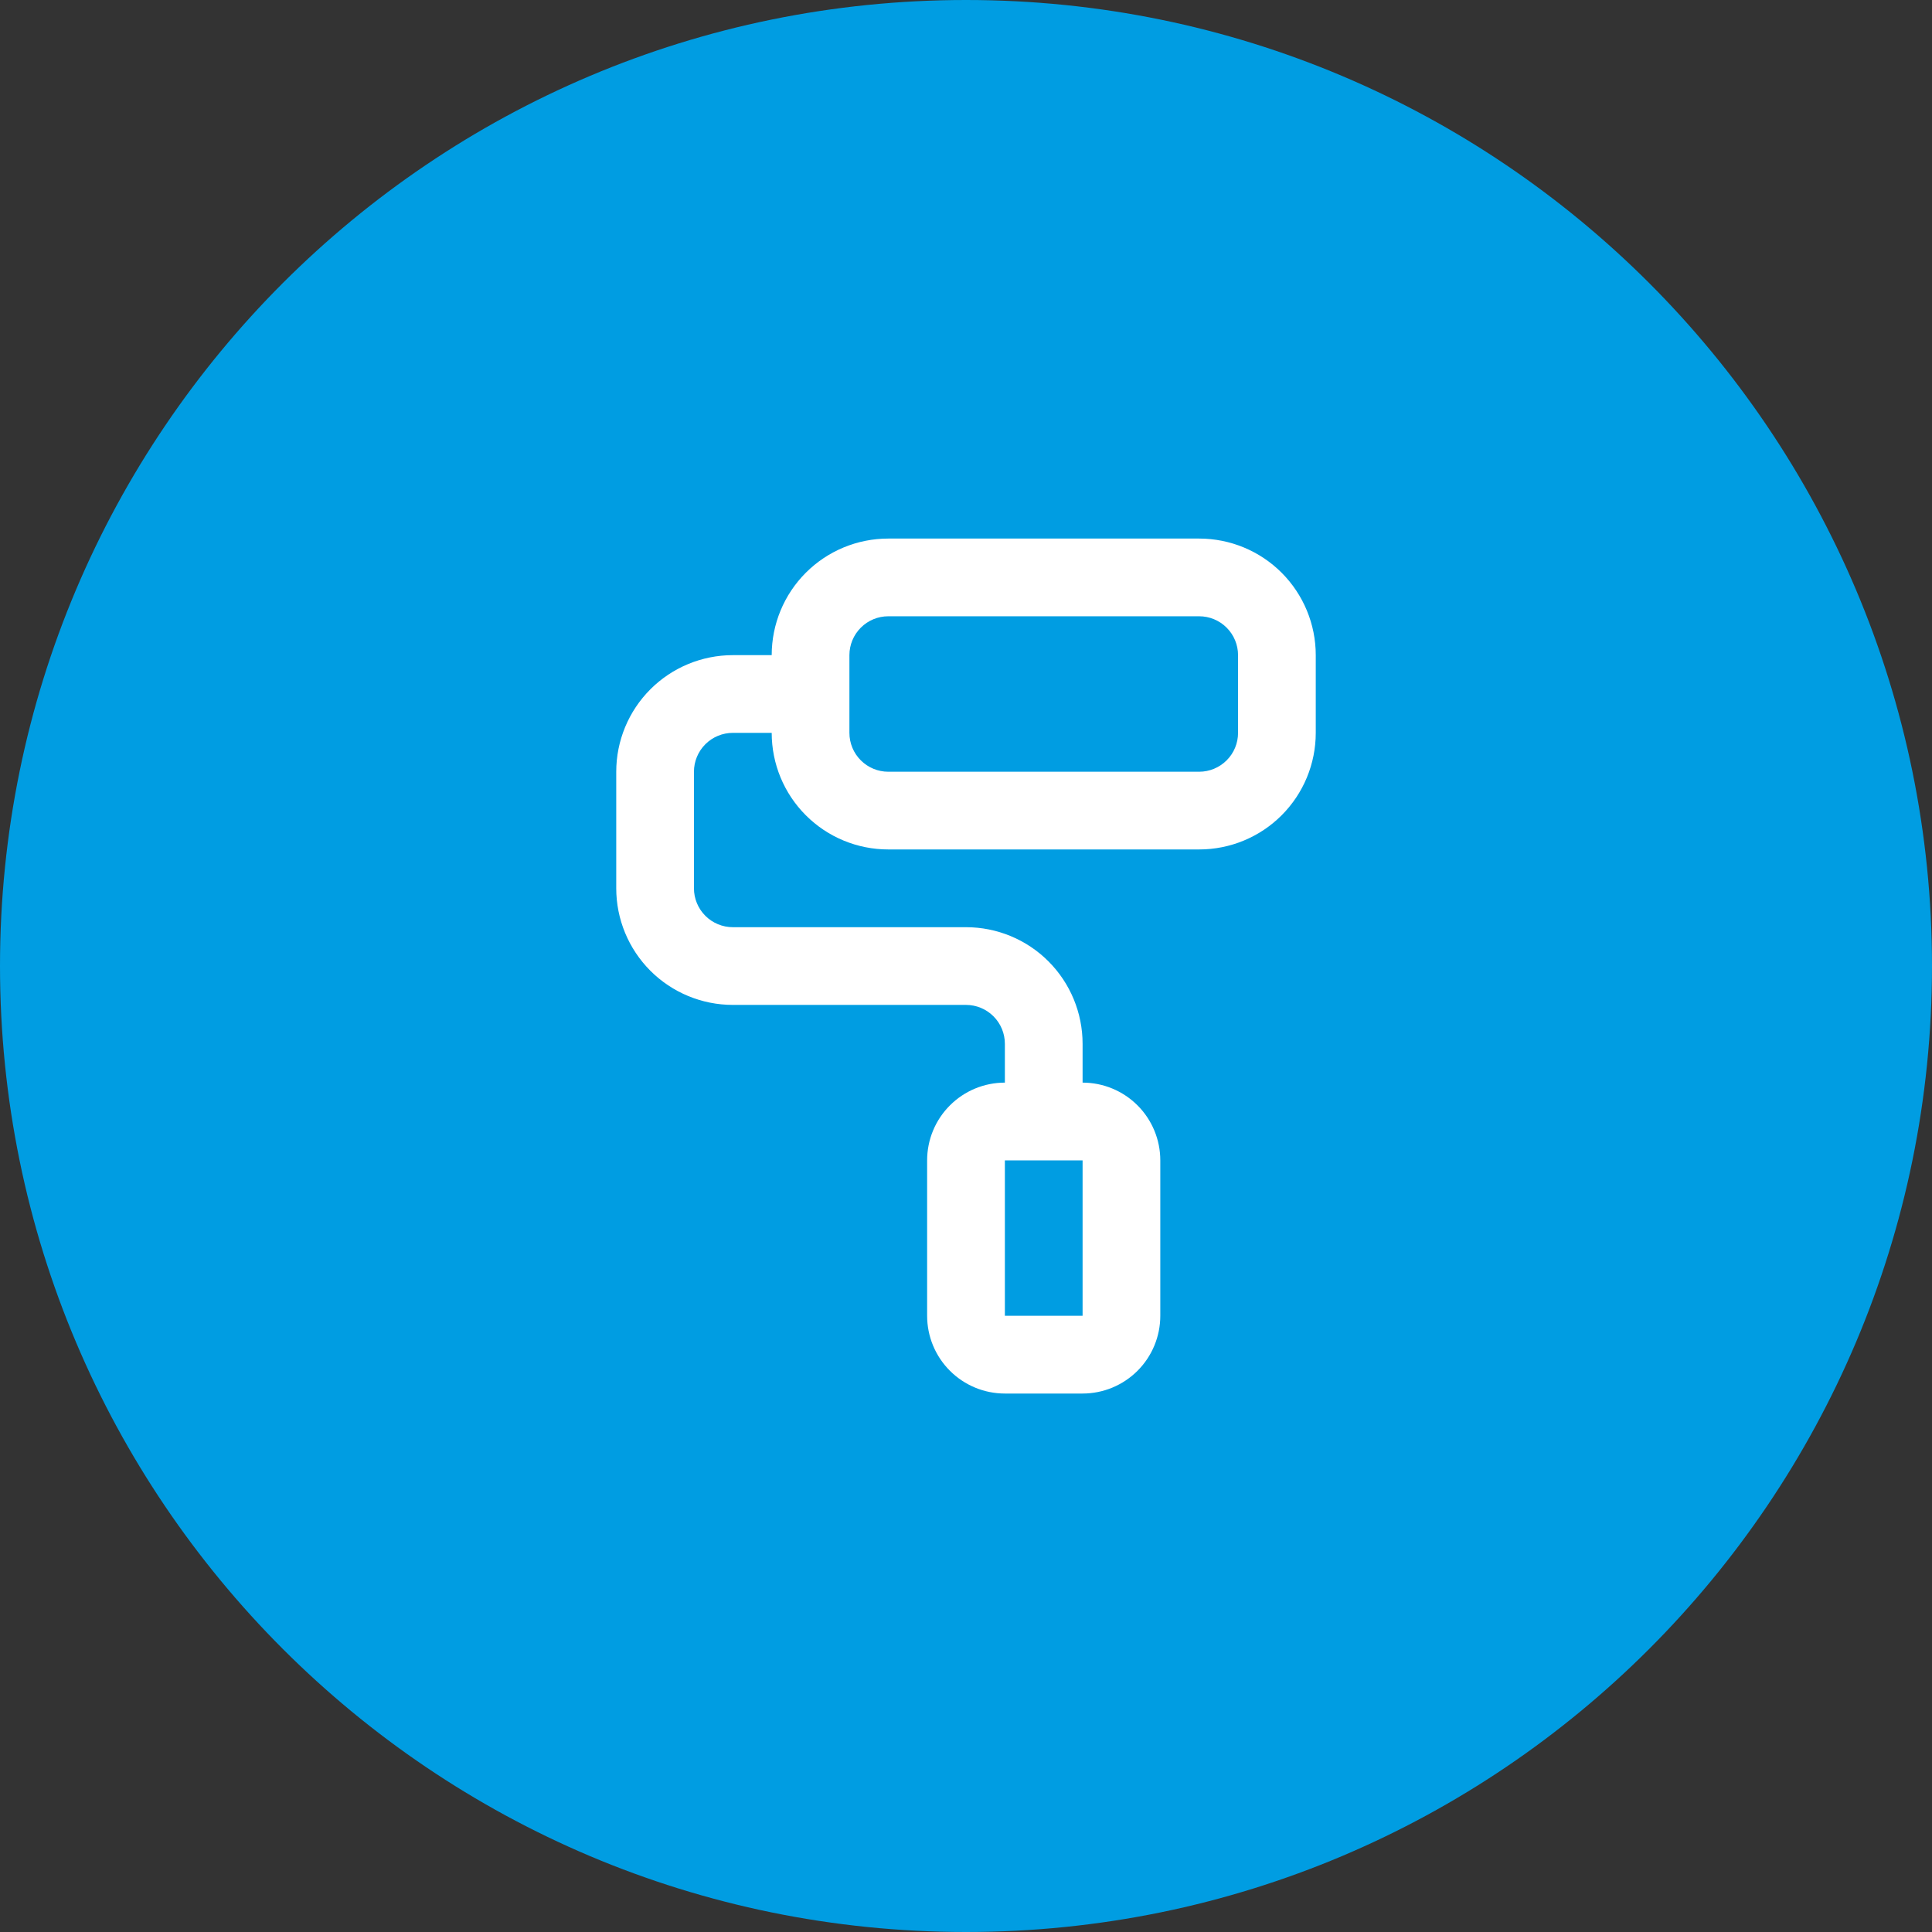
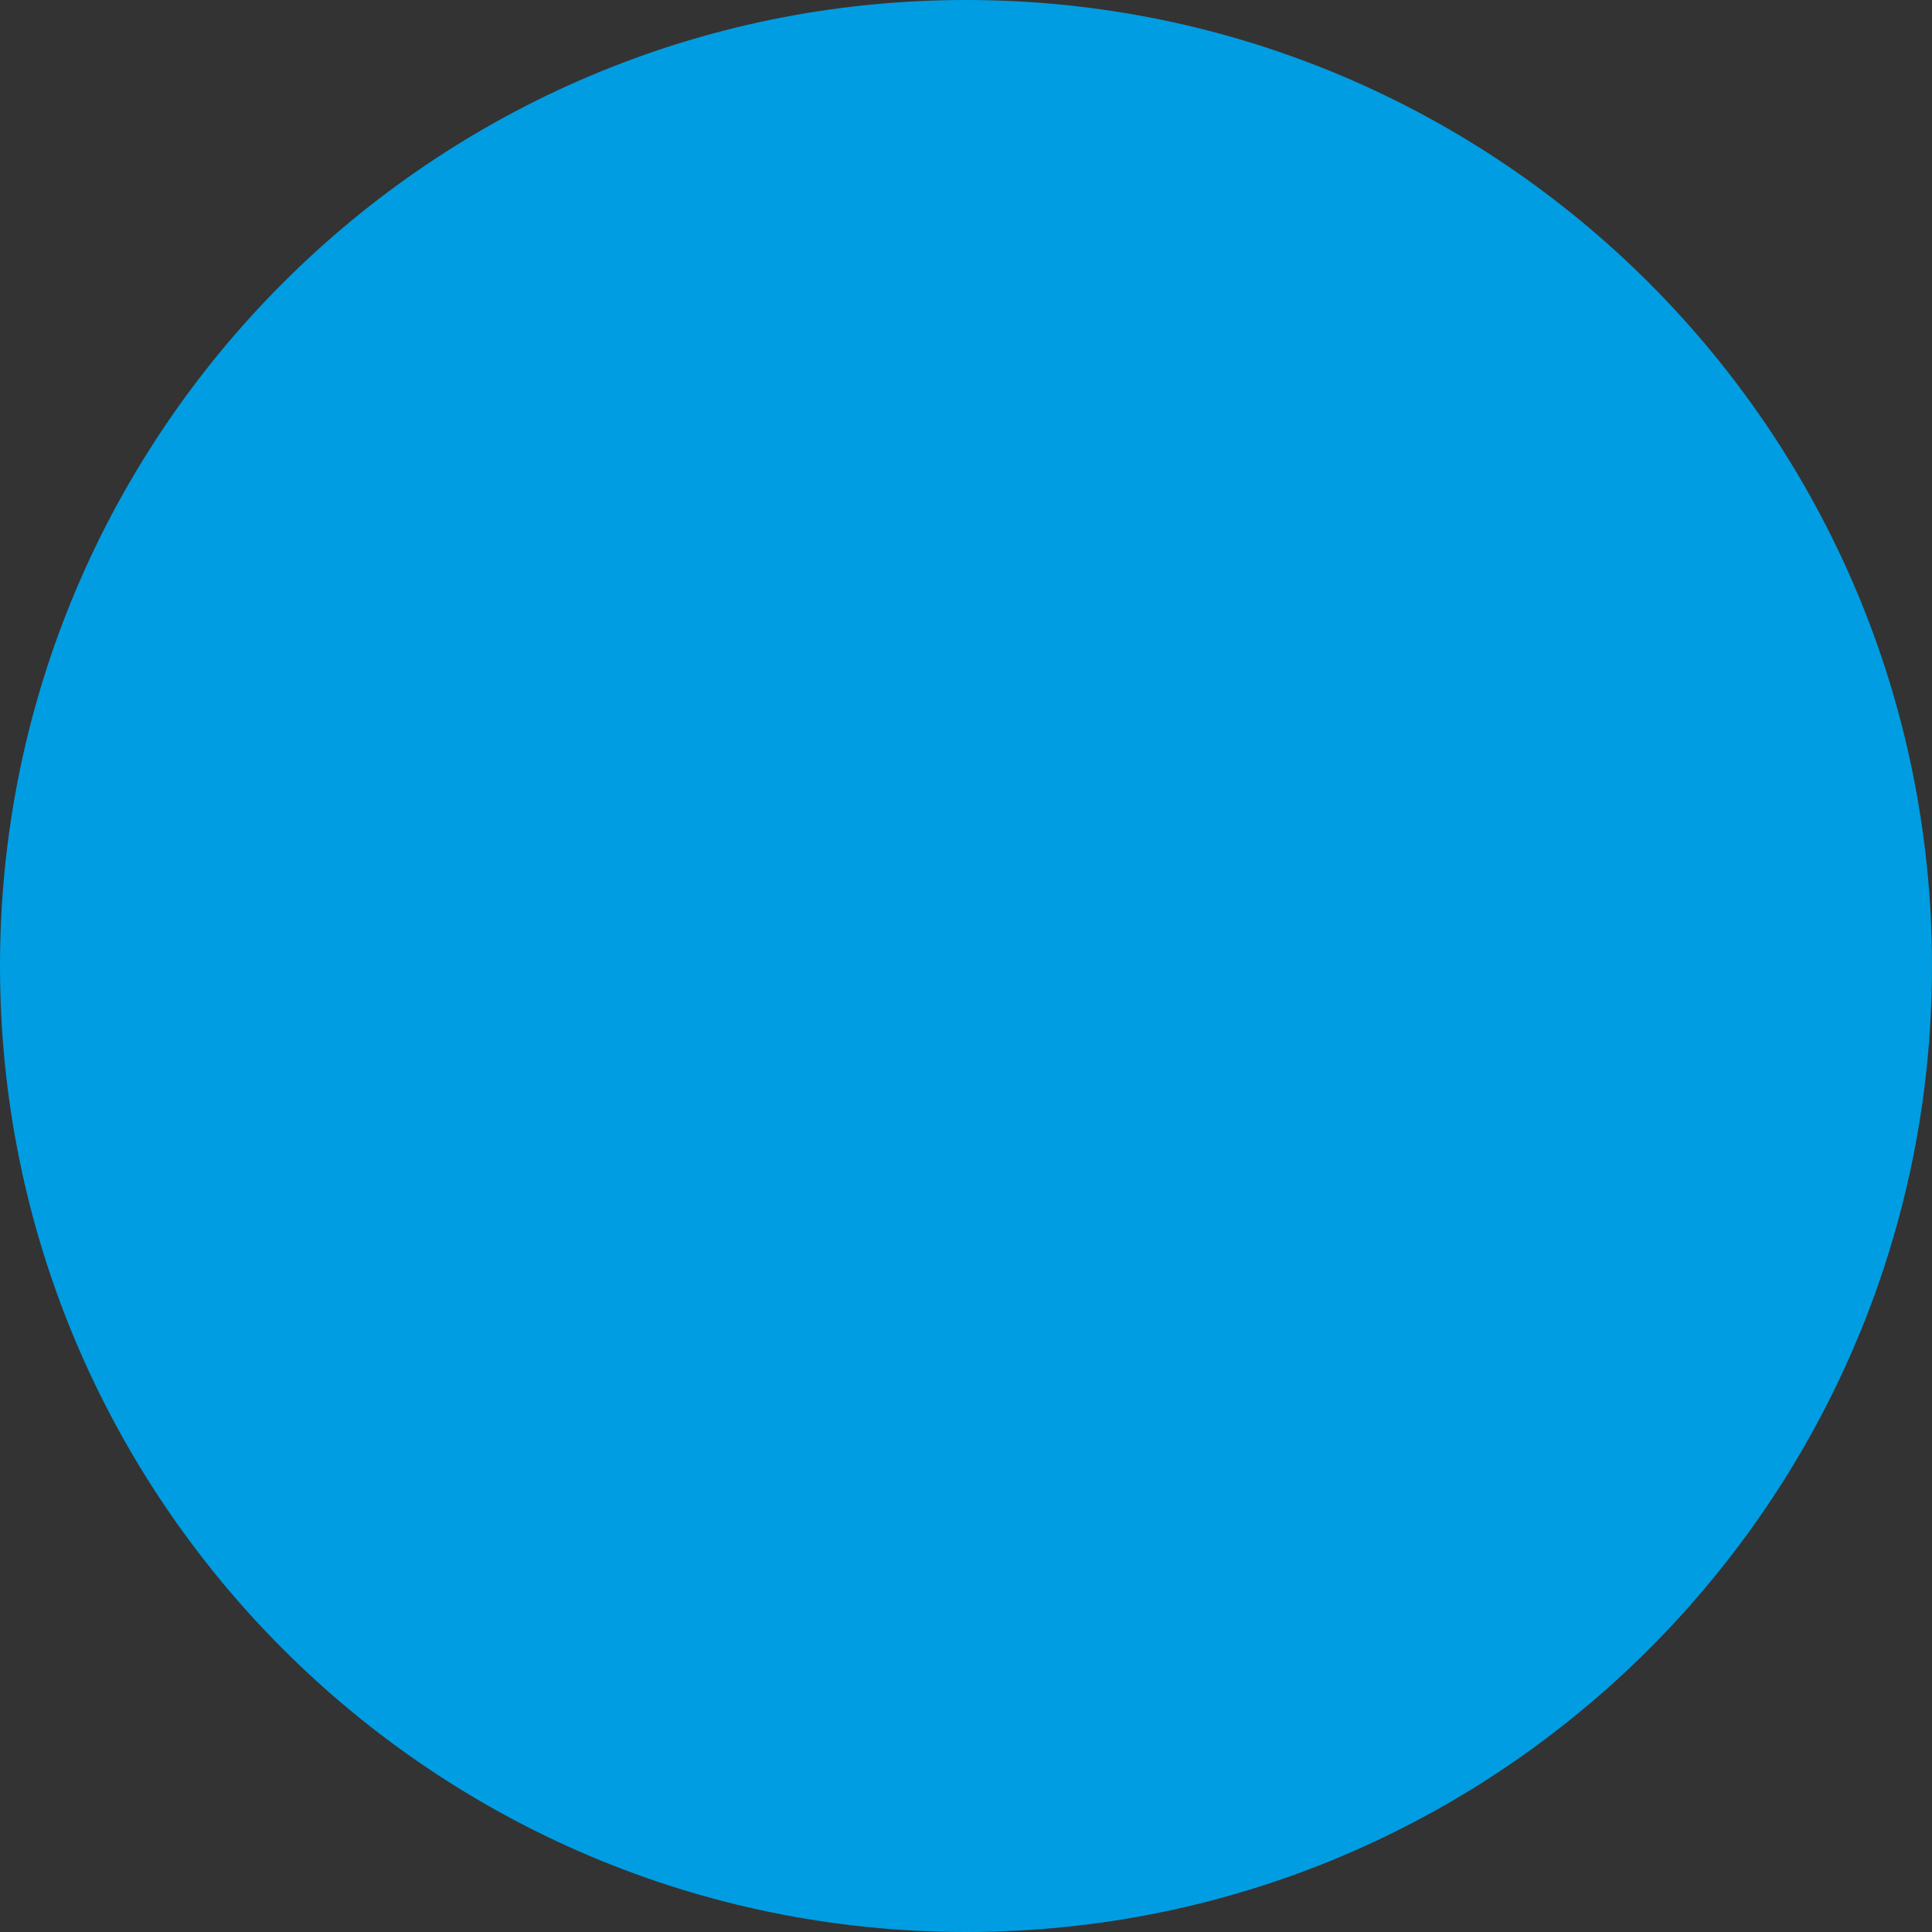
<svg xmlns="http://www.w3.org/2000/svg" width="58" height="58" viewBox="0 0 58 58" fill="none">
  <rect x="0" y="0" width="58" height="58" fill="#333333" stroke="none" />
  <g clip-path="url(#clip0_2602_2)">
    <path d="M29 58C45.016 58 58 45.016 58 29C58 12.984 45.016 0 29 0C12.984 0 0 12.984 0 29C0 45.016 12.984 58 29 58Z" fill="#009DE2" />
-     <path d="M36 16.168H26.667C25.738 16.168 24.848 16.537 24.192 17.193C23.535 17.85 23.167 18.74 23.167 19.668H22C21.072 19.668 20.181 20.037 19.525 20.693C18.869 21.35 18.5 22.24 18.5 23.168V26.668C18.5 27.596 18.869 28.486 19.525 29.143C20.181 29.799 21.072 30.168 22 30.168H29C29.309 30.168 29.606 30.291 29.825 30.51C30.044 30.729 30.167 31.025 30.167 31.335V32.501C29.548 32.501 28.954 32.747 28.517 33.185C28.079 33.622 27.833 34.216 27.833 34.835V39.501C27.833 40.12 28.079 40.714 28.517 41.151C28.954 41.589 29.548 41.835 30.167 41.835H32.5C33.119 41.835 33.712 41.589 34.15 41.151C34.587 40.714 34.833 40.12 34.833 39.501V34.835C34.833 34.216 34.587 33.622 34.15 33.185C33.712 32.747 33.119 32.501 32.5 32.501V31.335C32.5 30.407 32.131 29.516 31.475 28.86C30.819 28.203 29.928 27.835 29 27.835H22C21.691 27.835 21.394 27.712 21.175 27.493C20.956 27.274 20.833 26.977 20.833 26.668V23.168C20.833 22.859 20.956 22.562 21.175 22.343C21.394 22.124 21.691 22.001 22 22.001H23.167C23.167 22.93 23.535 23.82 24.192 24.476C24.848 25.133 25.738 25.501 26.667 25.501H36C36.928 25.501 37.819 25.133 38.475 24.476C39.131 23.82 39.5 22.93 39.5 22.001V19.668C39.5 18.74 39.131 17.85 38.475 17.193C37.819 16.537 36.928 16.168 36 16.168ZM32.5 34.835V39.501H30.167V34.835H32.5ZM37.167 22.001C37.167 22.311 37.044 22.608 36.825 22.826C36.606 23.045 36.309 23.168 36 23.168H26.667C26.357 23.168 26.061 23.045 25.842 22.826C25.623 22.608 25.5 22.311 25.5 22.001V19.668C25.5 19.359 25.623 19.062 25.842 18.843C26.061 18.624 26.357 18.501 26.667 18.501H36C36.309 18.501 36.606 18.624 36.825 18.843C37.044 19.062 37.167 19.359 37.167 19.668V22.001Z" fill="white" />
  </g>
  <defs>
    <clipPath id="clip0_2602_2">
      <rect width="58" height="58" fill="white" />
    </clipPath>
  </defs>
</svg>